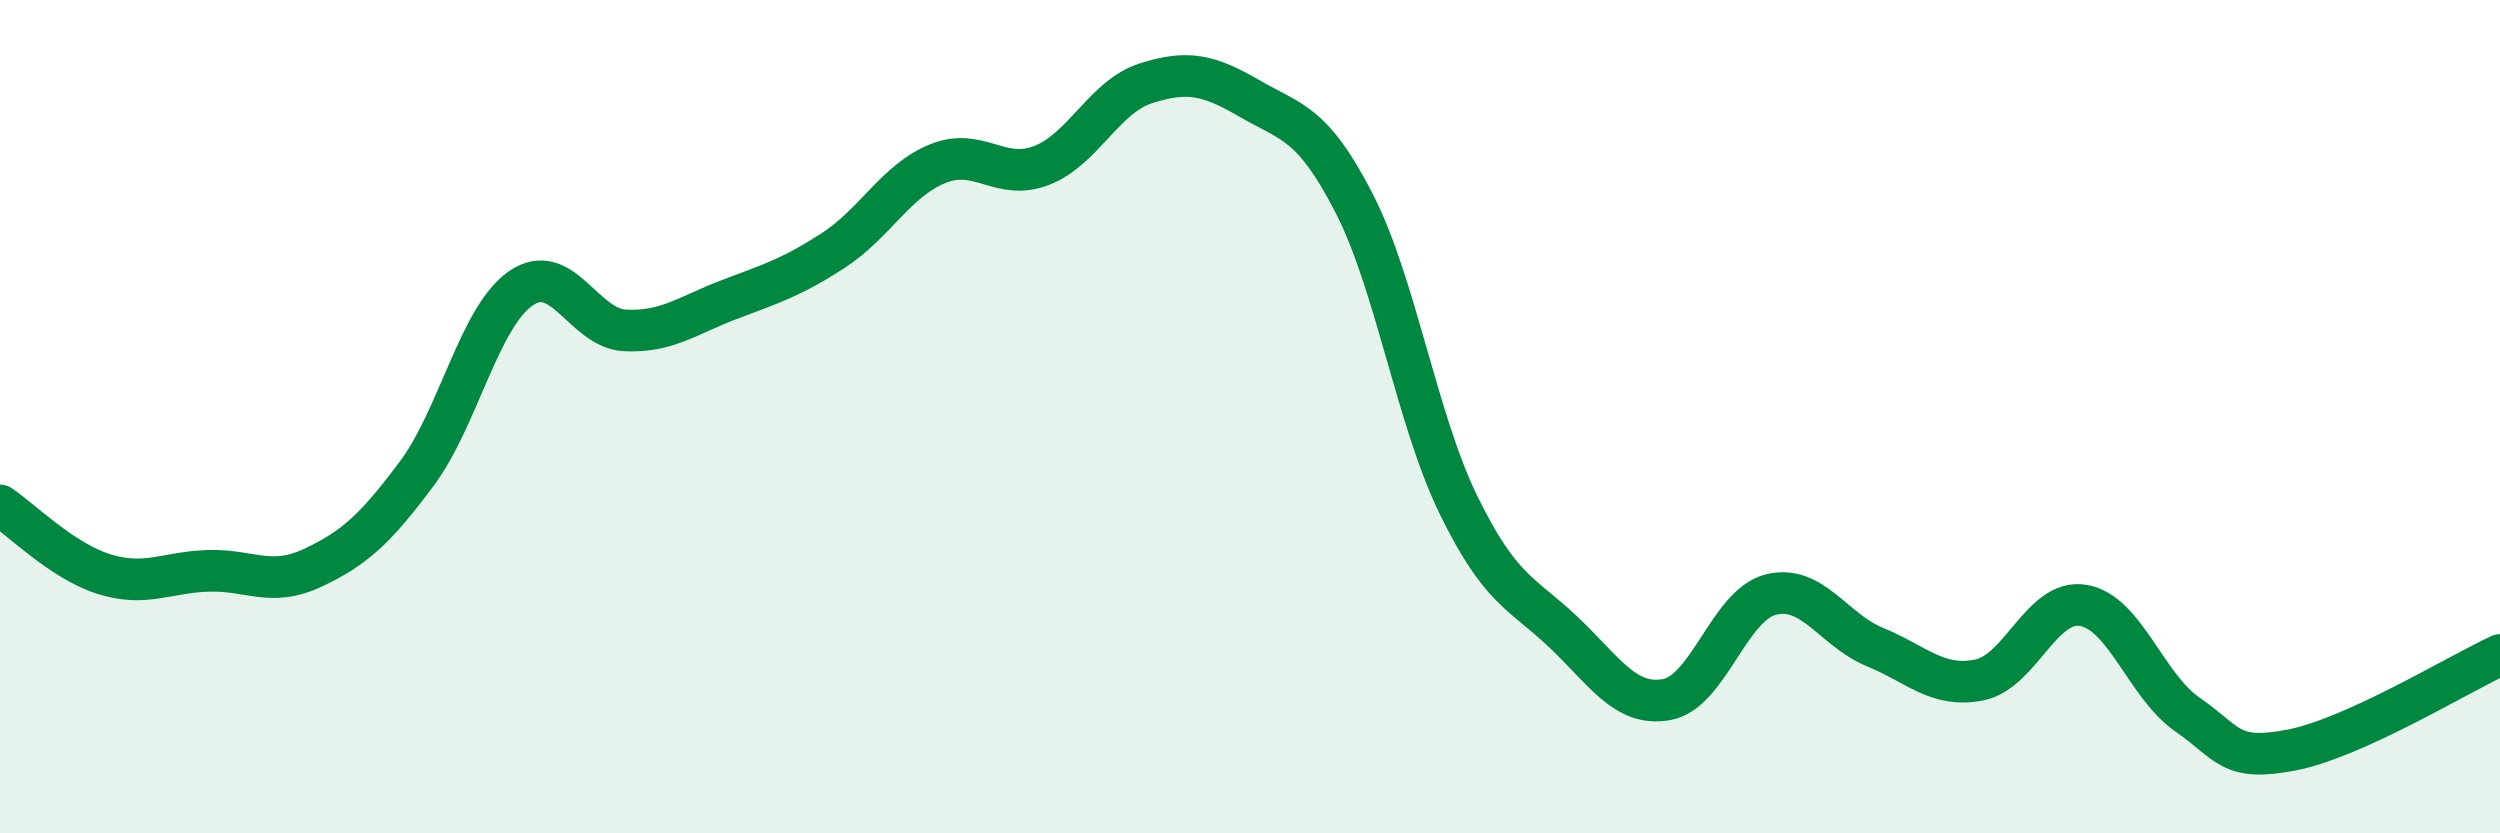
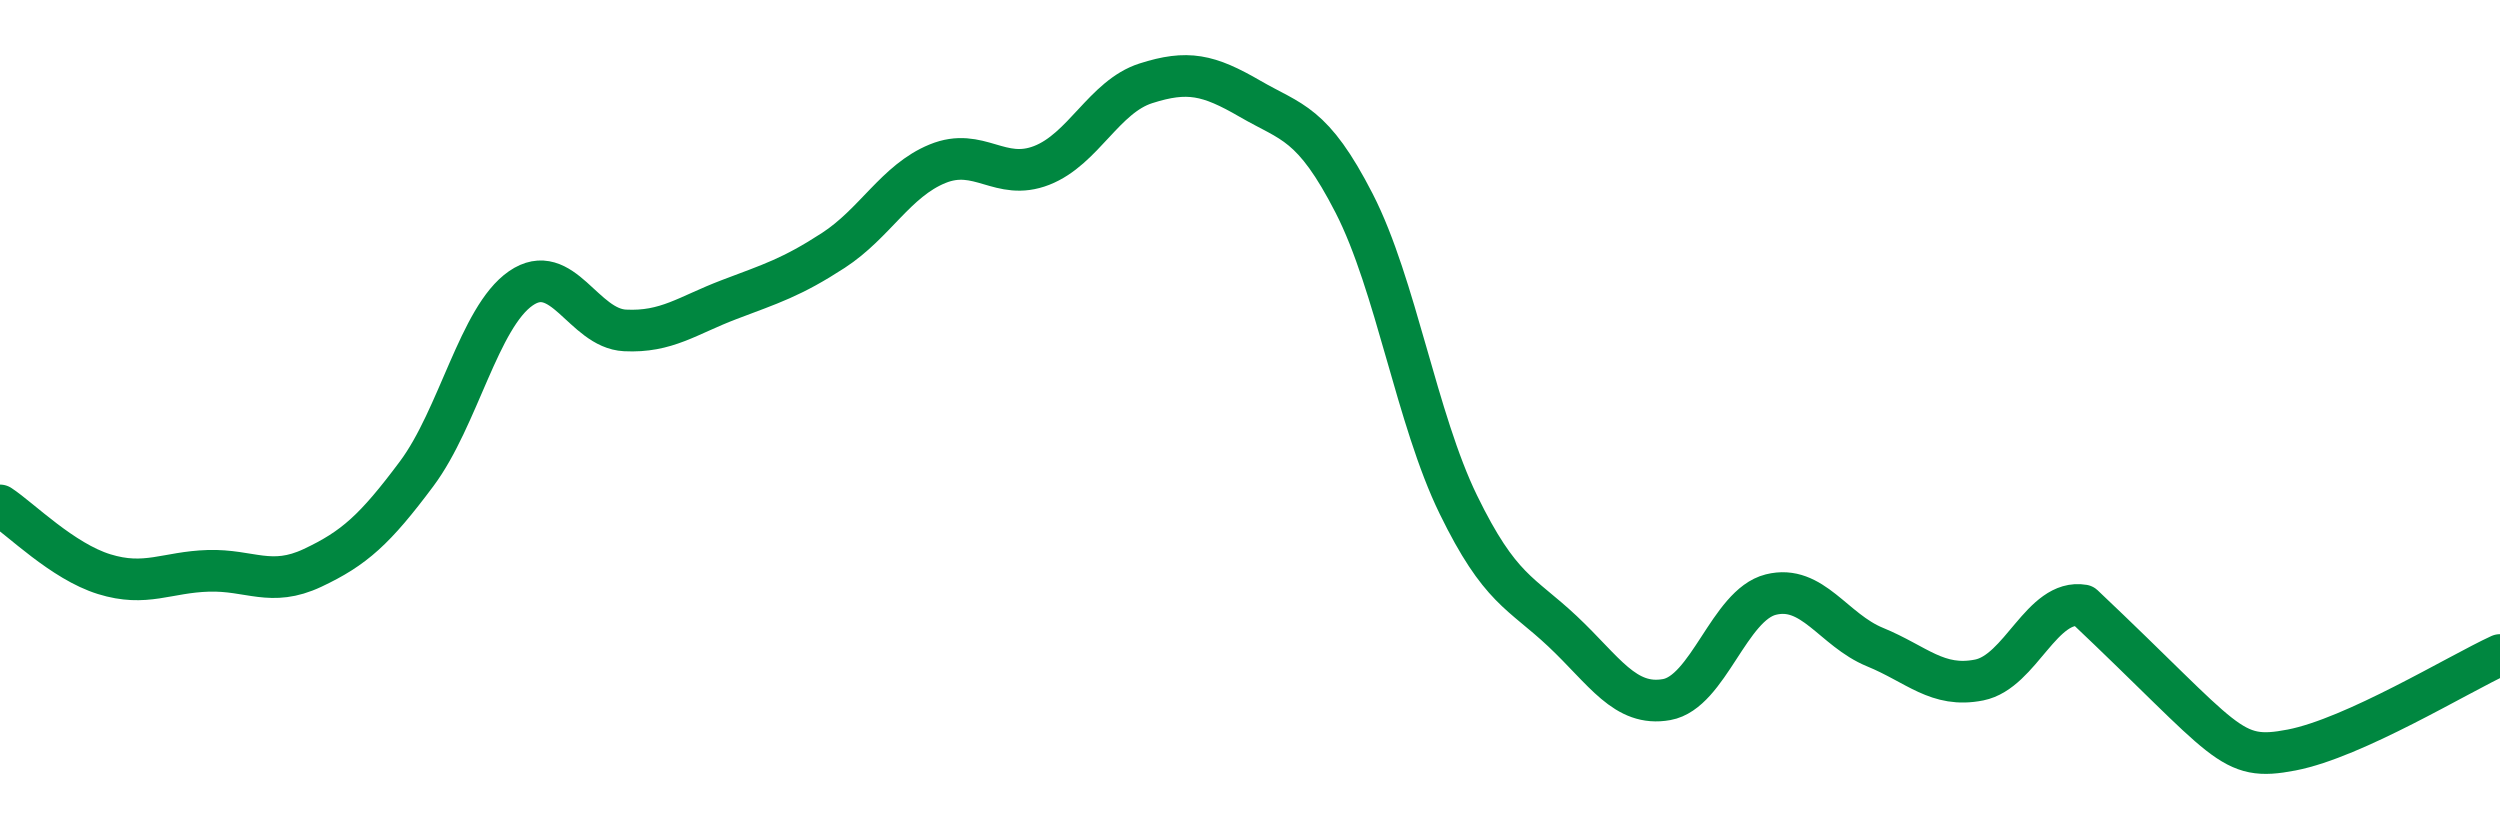
<svg xmlns="http://www.w3.org/2000/svg" width="60" height="20" viewBox="0 0 60 20">
-   <path d="M 0,12.13 C 0.5,12.46 1.5,13.47 2.5,13.78 C 3.5,14.09 4,13.73 5,13.7 C 6,13.67 6.5,14.1 7.5,13.63 C 8.5,13.16 9,12.71 10,11.37 C 11,10.03 11.5,7.61 12.5,6.92 C 13.5,6.23 14,7.88 15,7.93 C 16,7.98 16.5,7.57 17.5,7.19 C 18.5,6.81 19,6.66 20,6.01 C 21,5.36 21.5,4.34 22.5,3.93 C 23.5,3.52 24,4.36 25,3.97 C 26,3.58 26.5,2.32 27.5,2 C 28.5,1.68 29,1.79 30,2.37 C 31,2.95 31.5,2.93 32.5,4.88 C 33.5,6.83 34,10.06 35,12.11 C 36,14.16 36.5,14.21 37.5,15.15 C 38.5,16.09 39,16.97 40,16.79 C 41,16.61 41.5,14.52 42.5,14.27 C 43.5,14.02 44,15.12 45,15.53 C 46,15.94 46.5,16.52 47.5,16.32 C 48.5,16.12 49,14.36 50,14.53 C 51,14.7 51.5,16.46 52.5,17.15 C 53.5,17.84 53.5,18.29 55,18 C 56.5,17.71 59,16.18 60,15.72L60 20L0 20Z" fill="#008740" opacity="0.1" stroke-linecap="round" stroke-linejoin="round" />
-   <path d="M 0,12.13 C 0.5,12.46 1.5,13.47 2.5,13.78 C 3.5,14.09 4,13.73 5,13.7 C 6,13.67 6.5,14.1 7.5,13.63 C 8.5,13.16 9,12.71 10,11.37 C 11,10.03 11.5,7.61 12.5,6.92 C 13.5,6.23 14,7.88 15,7.93 C 16,7.98 16.5,7.57 17.5,7.19 C 18.5,6.81 19,6.66 20,6.01 C 21,5.36 21.5,4.34 22.5,3.93 C 23.5,3.52 24,4.36 25,3.97 C 26,3.58 26.5,2.32 27.5,2 C 28.5,1.68 29,1.79 30,2.37 C 31,2.95 31.5,2.93 32.5,4.88 C 33.5,6.83 34,10.06 35,12.11 C 36,14.16 36.5,14.21 37.5,15.15 C 38.5,16.09 39,16.97 40,16.79 C 41,16.61 41.5,14.52 42.5,14.27 C 43.5,14.02 44,15.12 45,15.53 C 46,15.94 46.5,16.52 47.5,16.32 C 48.5,16.12 49,14.36 50,14.53 C 51,14.7 51.5,16.46 52.5,17.15 C 53.5,17.84 53.5,18.29 55,18 C 56.5,17.71 59,16.18 60,15.72" stroke="#008740" stroke-width="1" fill="none" stroke-linecap="round" stroke-linejoin="round" />
+   <path d="M 0,12.13 C 0.5,12.46 1.5,13.47 2.5,13.78 C 3.5,14.09 4,13.73 5,13.7 C 6,13.67 6.5,14.1 7.5,13.63 C 8.5,13.16 9,12.71 10,11.37 C 11,10.03 11.5,7.61 12.5,6.92 C 13.5,6.23 14,7.88 15,7.93 C 16,7.98 16.5,7.57 17.5,7.19 C 18.5,6.81 19,6.66 20,6.01 C 21,5.36 21.5,4.34 22.5,3.93 C 23.5,3.52 24,4.36 25,3.97 C 26,3.58 26.5,2.32 27.5,2 C 28.5,1.68 29,1.79 30,2.37 C 31,2.95 31.5,2.93 32.5,4.88 C 33.5,6.83 34,10.06 35,12.11 C 36,14.16 36.5,14.21 37.5,15.15 C 38.5,16.09 39,16.97 40,16.79 C 41,16.61 41.5,14.52 42.5,14.27 C 43.5,14.02 44,15.12 45,15.53 C 46,15.94 46.5,16.52 47.5,16.32 C 48.5,16.12 49,14.36 50,14.53 C 53.5,17.84 53.5,18.29 55,18 C 56.5,17.71 59,16.18 60,15.72" stroke="#008740" stroke-width="1" fill="none" stroke-linecap="round" stroke-linejoin="round" />
</svg>